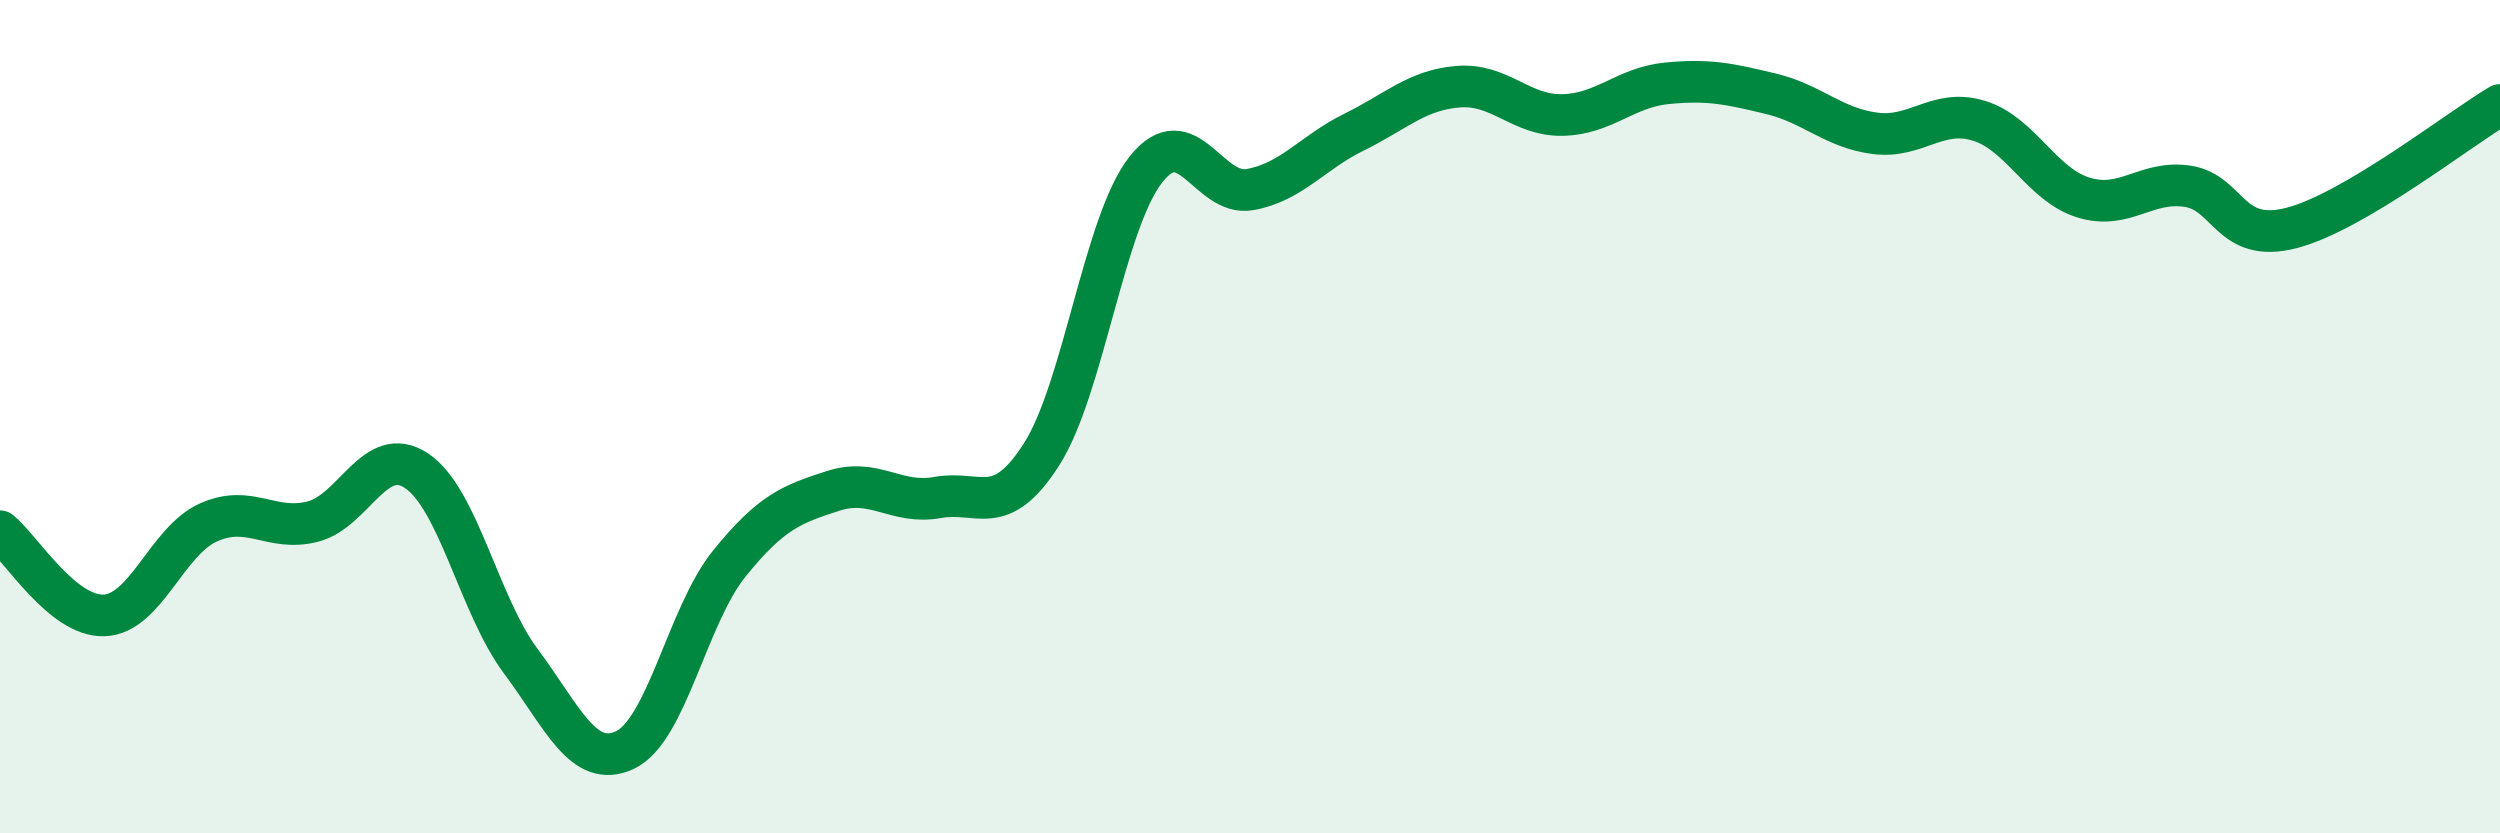
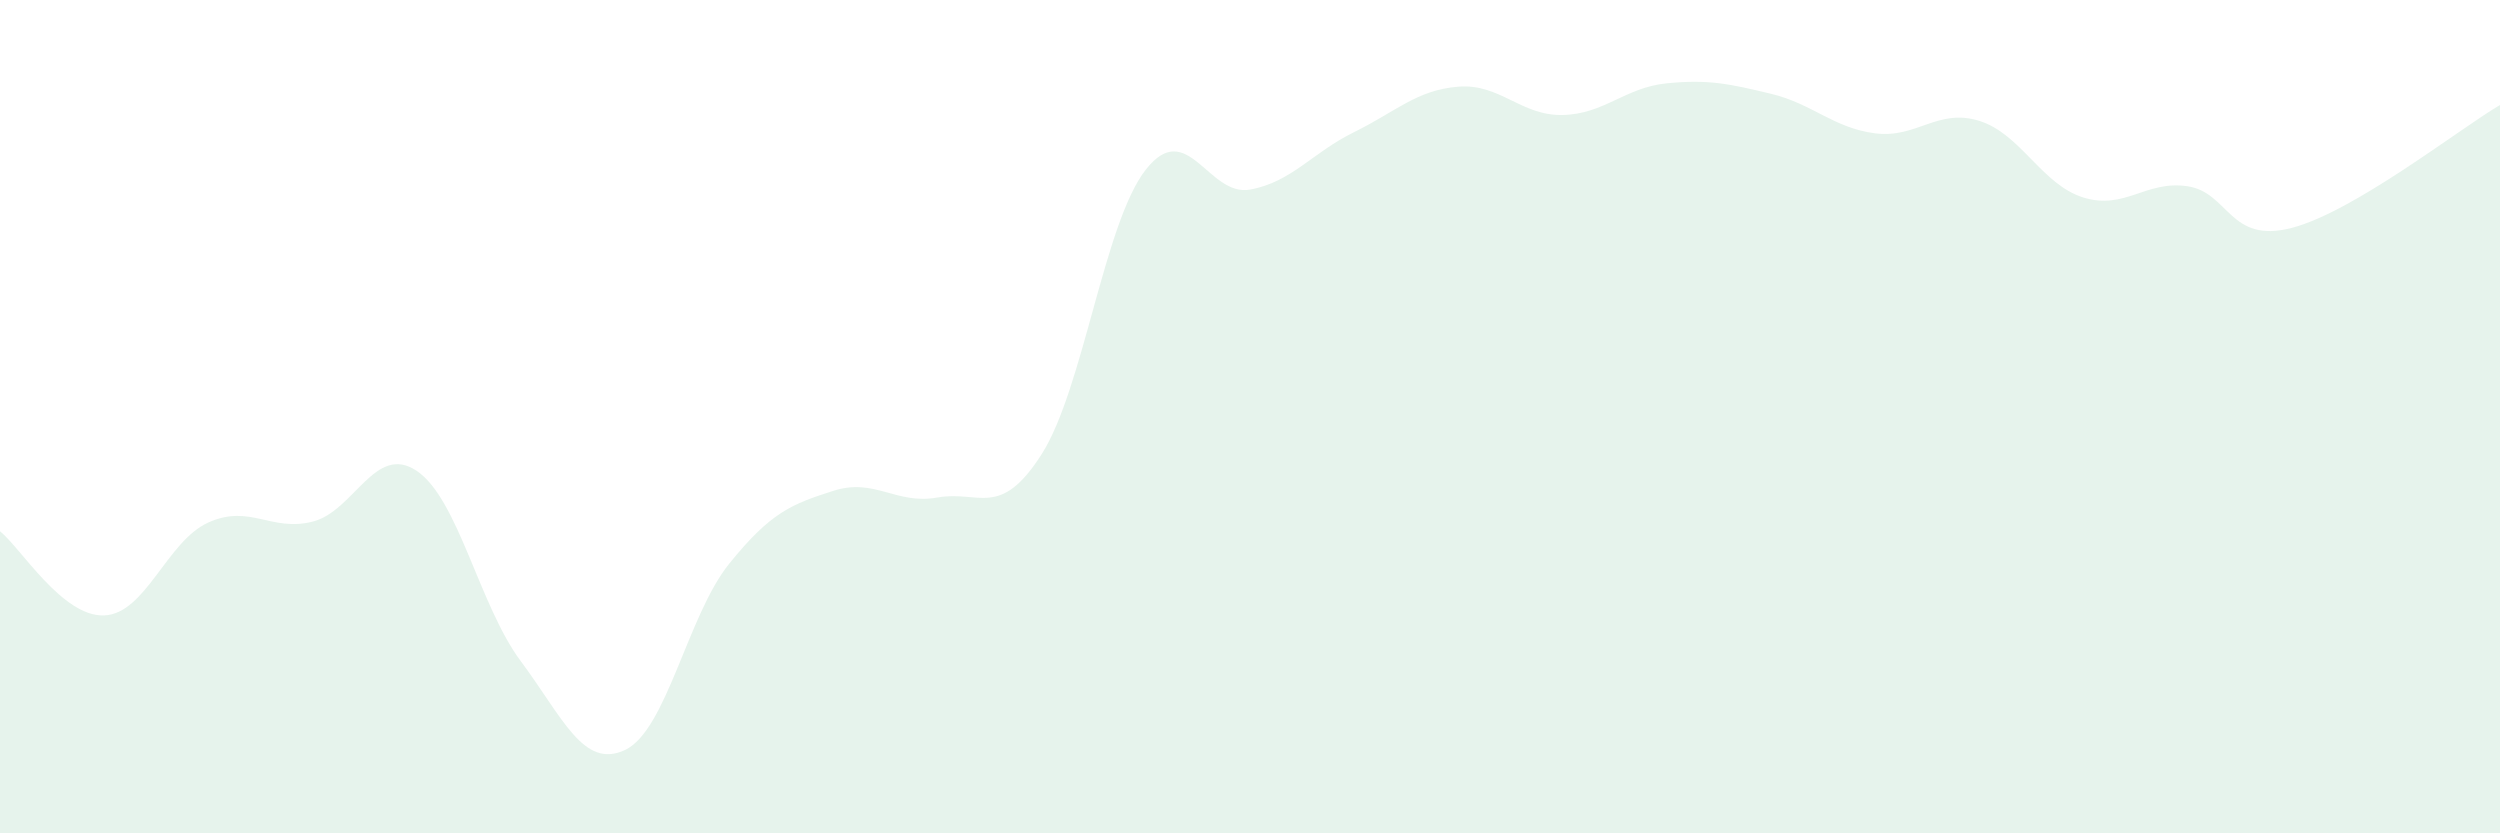
<svg xmlns="http://www.w3.org/2000/svg" width="60" height="20" viewBox="0 0 60 20">
  <path d="M 0,12.75 C 0.5,13.15 1.5,14.81 2.5,14.77 C 3.5,14.73 4,12.99 5,12.54 C 6,12.09 6.5,12.77 7.5,12.52 C 8.5,12.27 9,10.63 10,11.3 C 11,11.97 11.5,14.53 12.5,15.87 C 13.5,17.21 14,18.47 15,18 C 16,17.53 16.5,14.77 17.5,13.53 C 18.5,12.29 19,12.1 20,11.78 C 21,11.46 21.5,12.12 22.5,11.94 C 23.5,11.76 24,12.47 25,10.9 C 26,9.33 26.5,5.34 27.5,4.07 C 28.5,2.8 29,4.73 30,4.55 C 31,4.37 31.5,3.66 32.5,3.17 C 33.5,2.68 34,2.16 35,2.08 C 36,2 36.5,2.78 37.5,2.76 C 38.5,2.74 39,2.1 40,2 C 41,1.9 41.5,2.01 42.5,2.25 C 43.5,2.49 44,3.07 45,3.2 C 46,3.33 46.5,2.59 47.5,2.9 C 48.5,3.21 49,4.43 50,4.74 C 51,5.05 51.5,4.32 52.5,4.47 C 53.5,4.62 53.5,5.86 55,5.47 C 56.5,5.08 59,3.11 60,2.52L60 20L0 20Z" fill="#008740" opacity="0.1" stroke-linecap="round" stroke-linejoin="round" />
-   <path d="M 0,12.75 C 0.5,13.15 1.5,14.81 2.5,14.77 C 3.5,14.73 4,12.99 5,12.54 C 6,12.09 6.5,12.77 7.5,12.52 C 8.5,12.27 9,10.63 10,11.3 C 11,11.97 11.5,14.53 12.5,15.87 C 13.5,17.21 14,18.47 15,18 C 16,17.53 16.5,14.77 17.5,13.53 C 18.5,12.29 19,12.1 20,11.78 C 21,11.46 21.5,12.12 22.5,11.94 C 23.5,11.76 24,12.47 25,10.9 C 26,9.33 26.5,5.34 27.5,4.07 C 28.5,2.8 29,4.73 30,4.55 C 31,4.37 31.5,3.66 32.5,3.17 C 33.5,2.68 34,2.16 35,2.08 C 36,2 36.5,2.78 37.5,2.76 C 38.5,2.74 39,2.1 40,2 C 41,1.9 41.5,2.01 42.5,2.25 C 43.5,2.49 44,3.07 45,3.2 C 46,3.33 46.5,2.59 47.5,2.9 C 48.5,3.21 49,4.43 50,4.74 C 51,5.05 51.5,4.32 52.5,4.47 C 53.5,4.62 53.5,5.86 55,5.47 C 56.5,5.08 59,3.11 60,2.52" stroke="#008740" stroke-width="1" fill="none" stroke-linecap="round" stroke-linejoin="round" />
</svg>